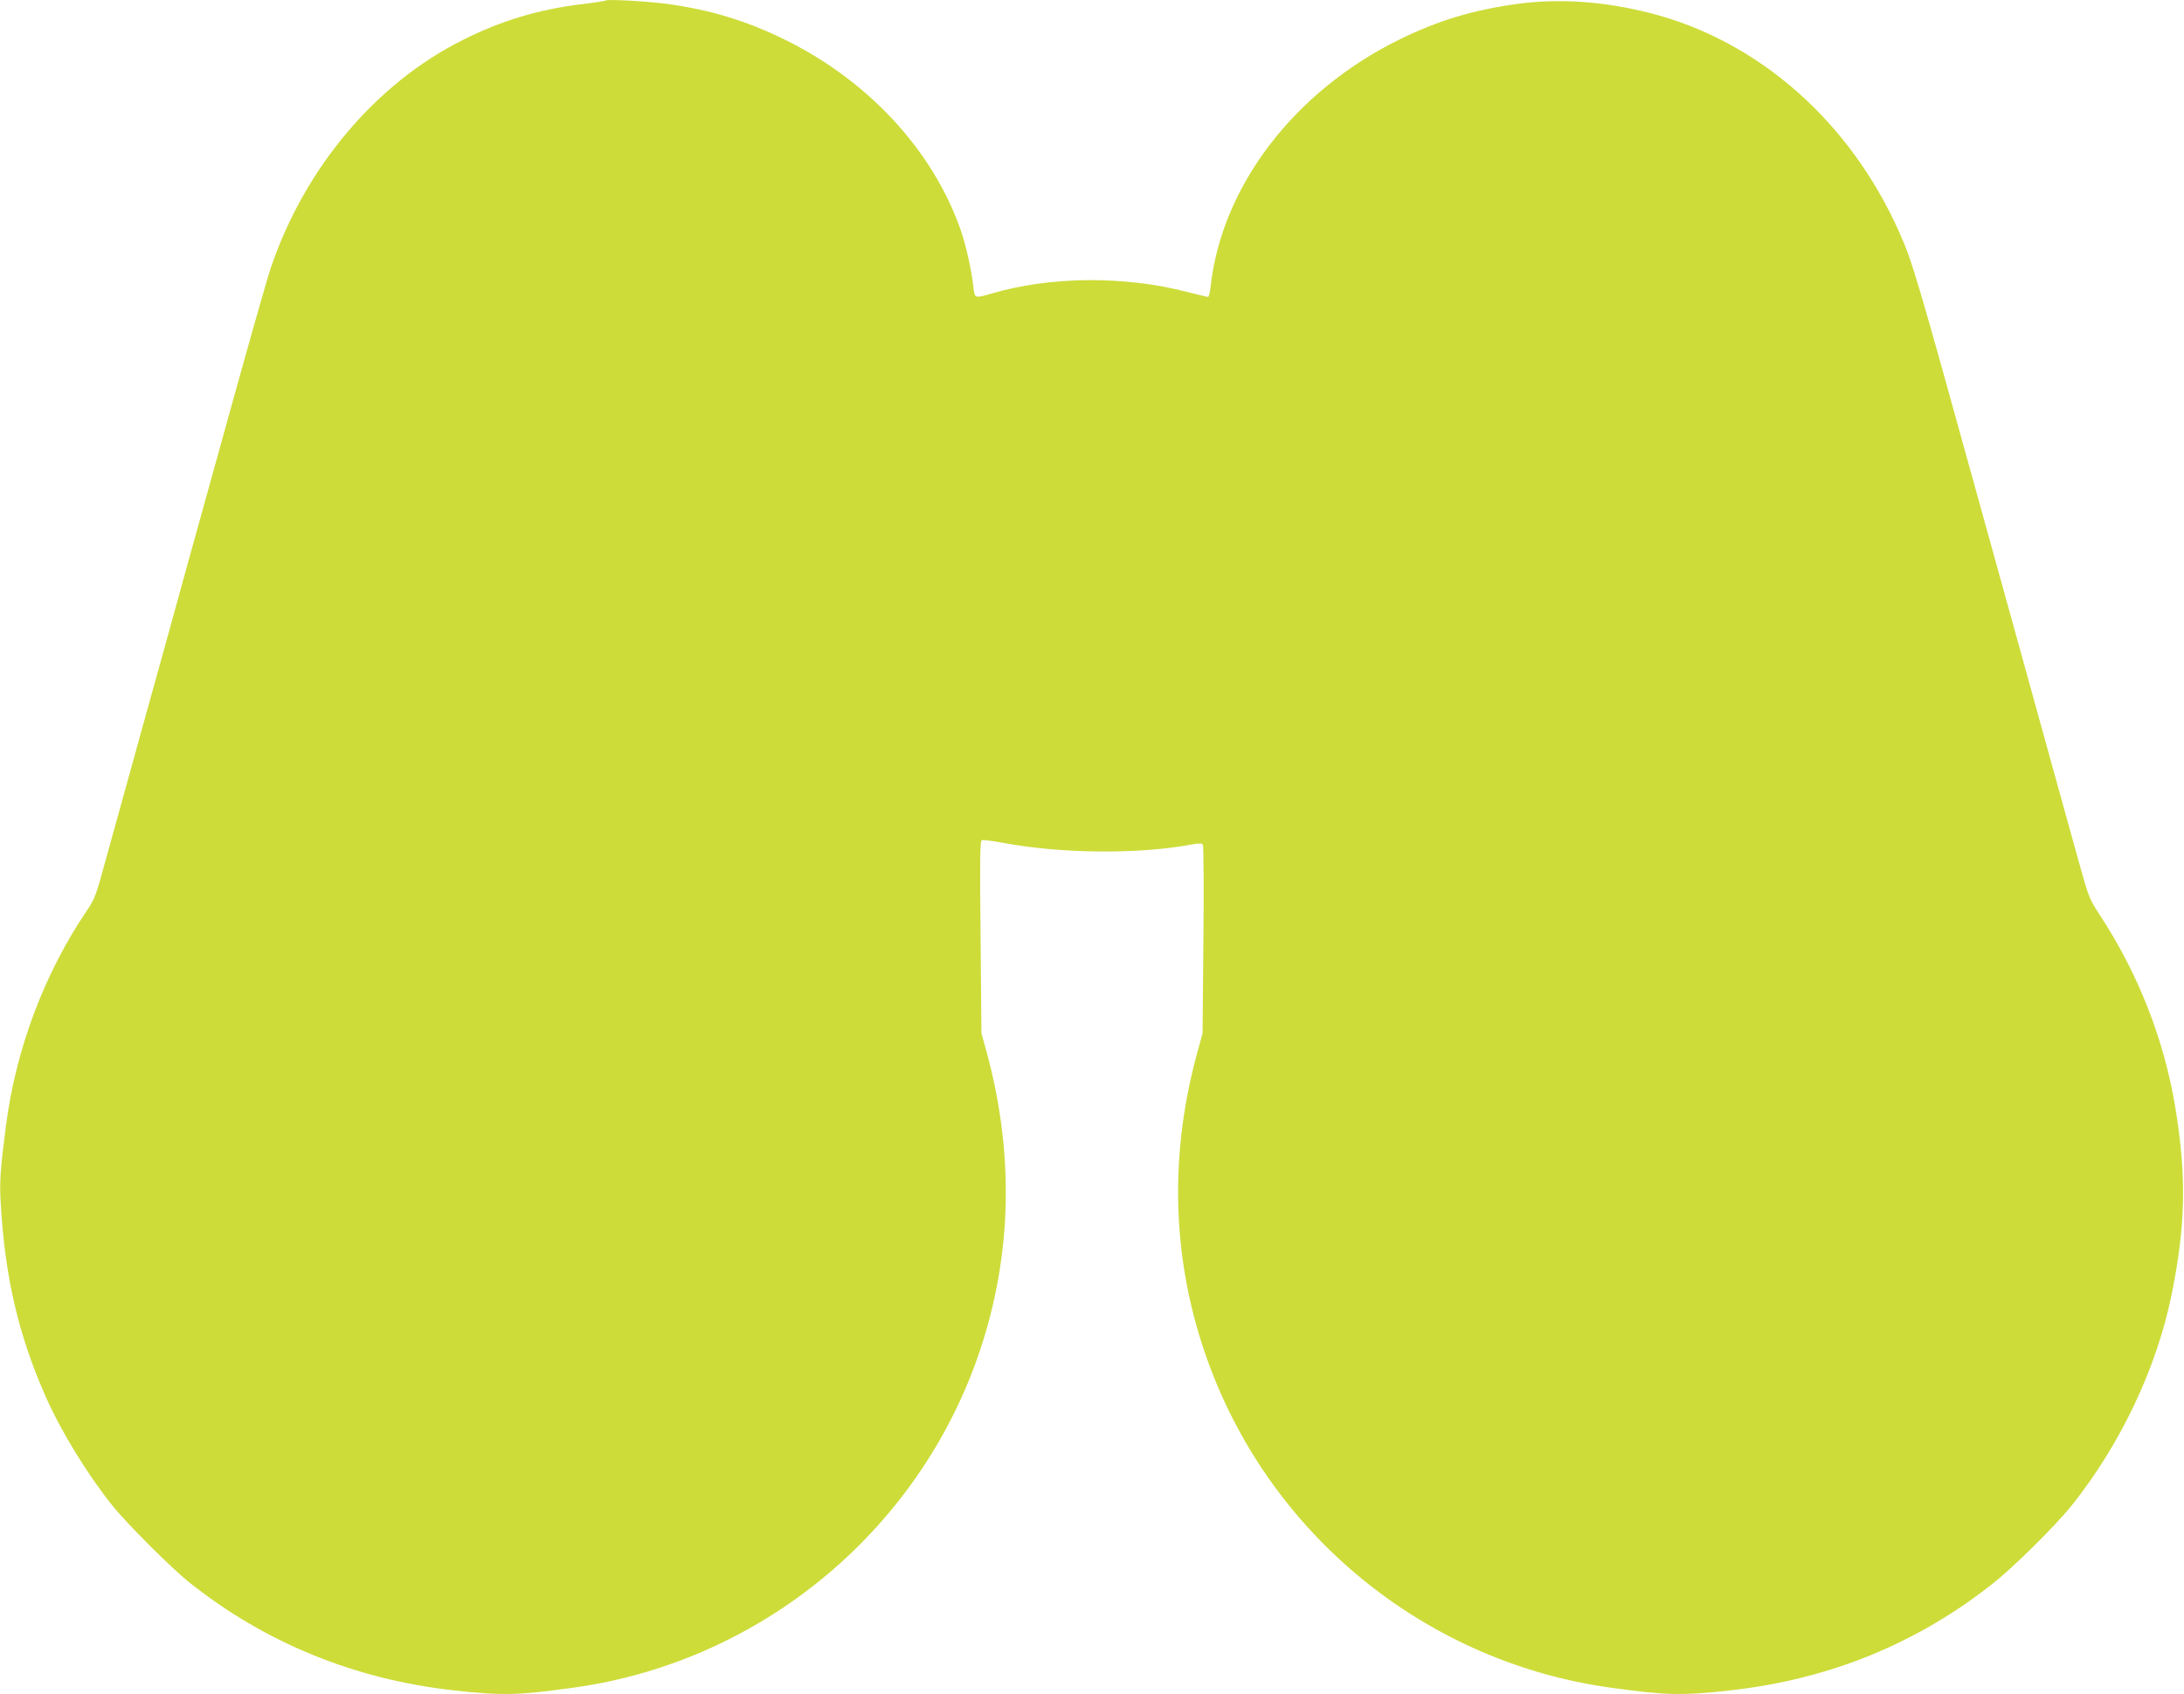
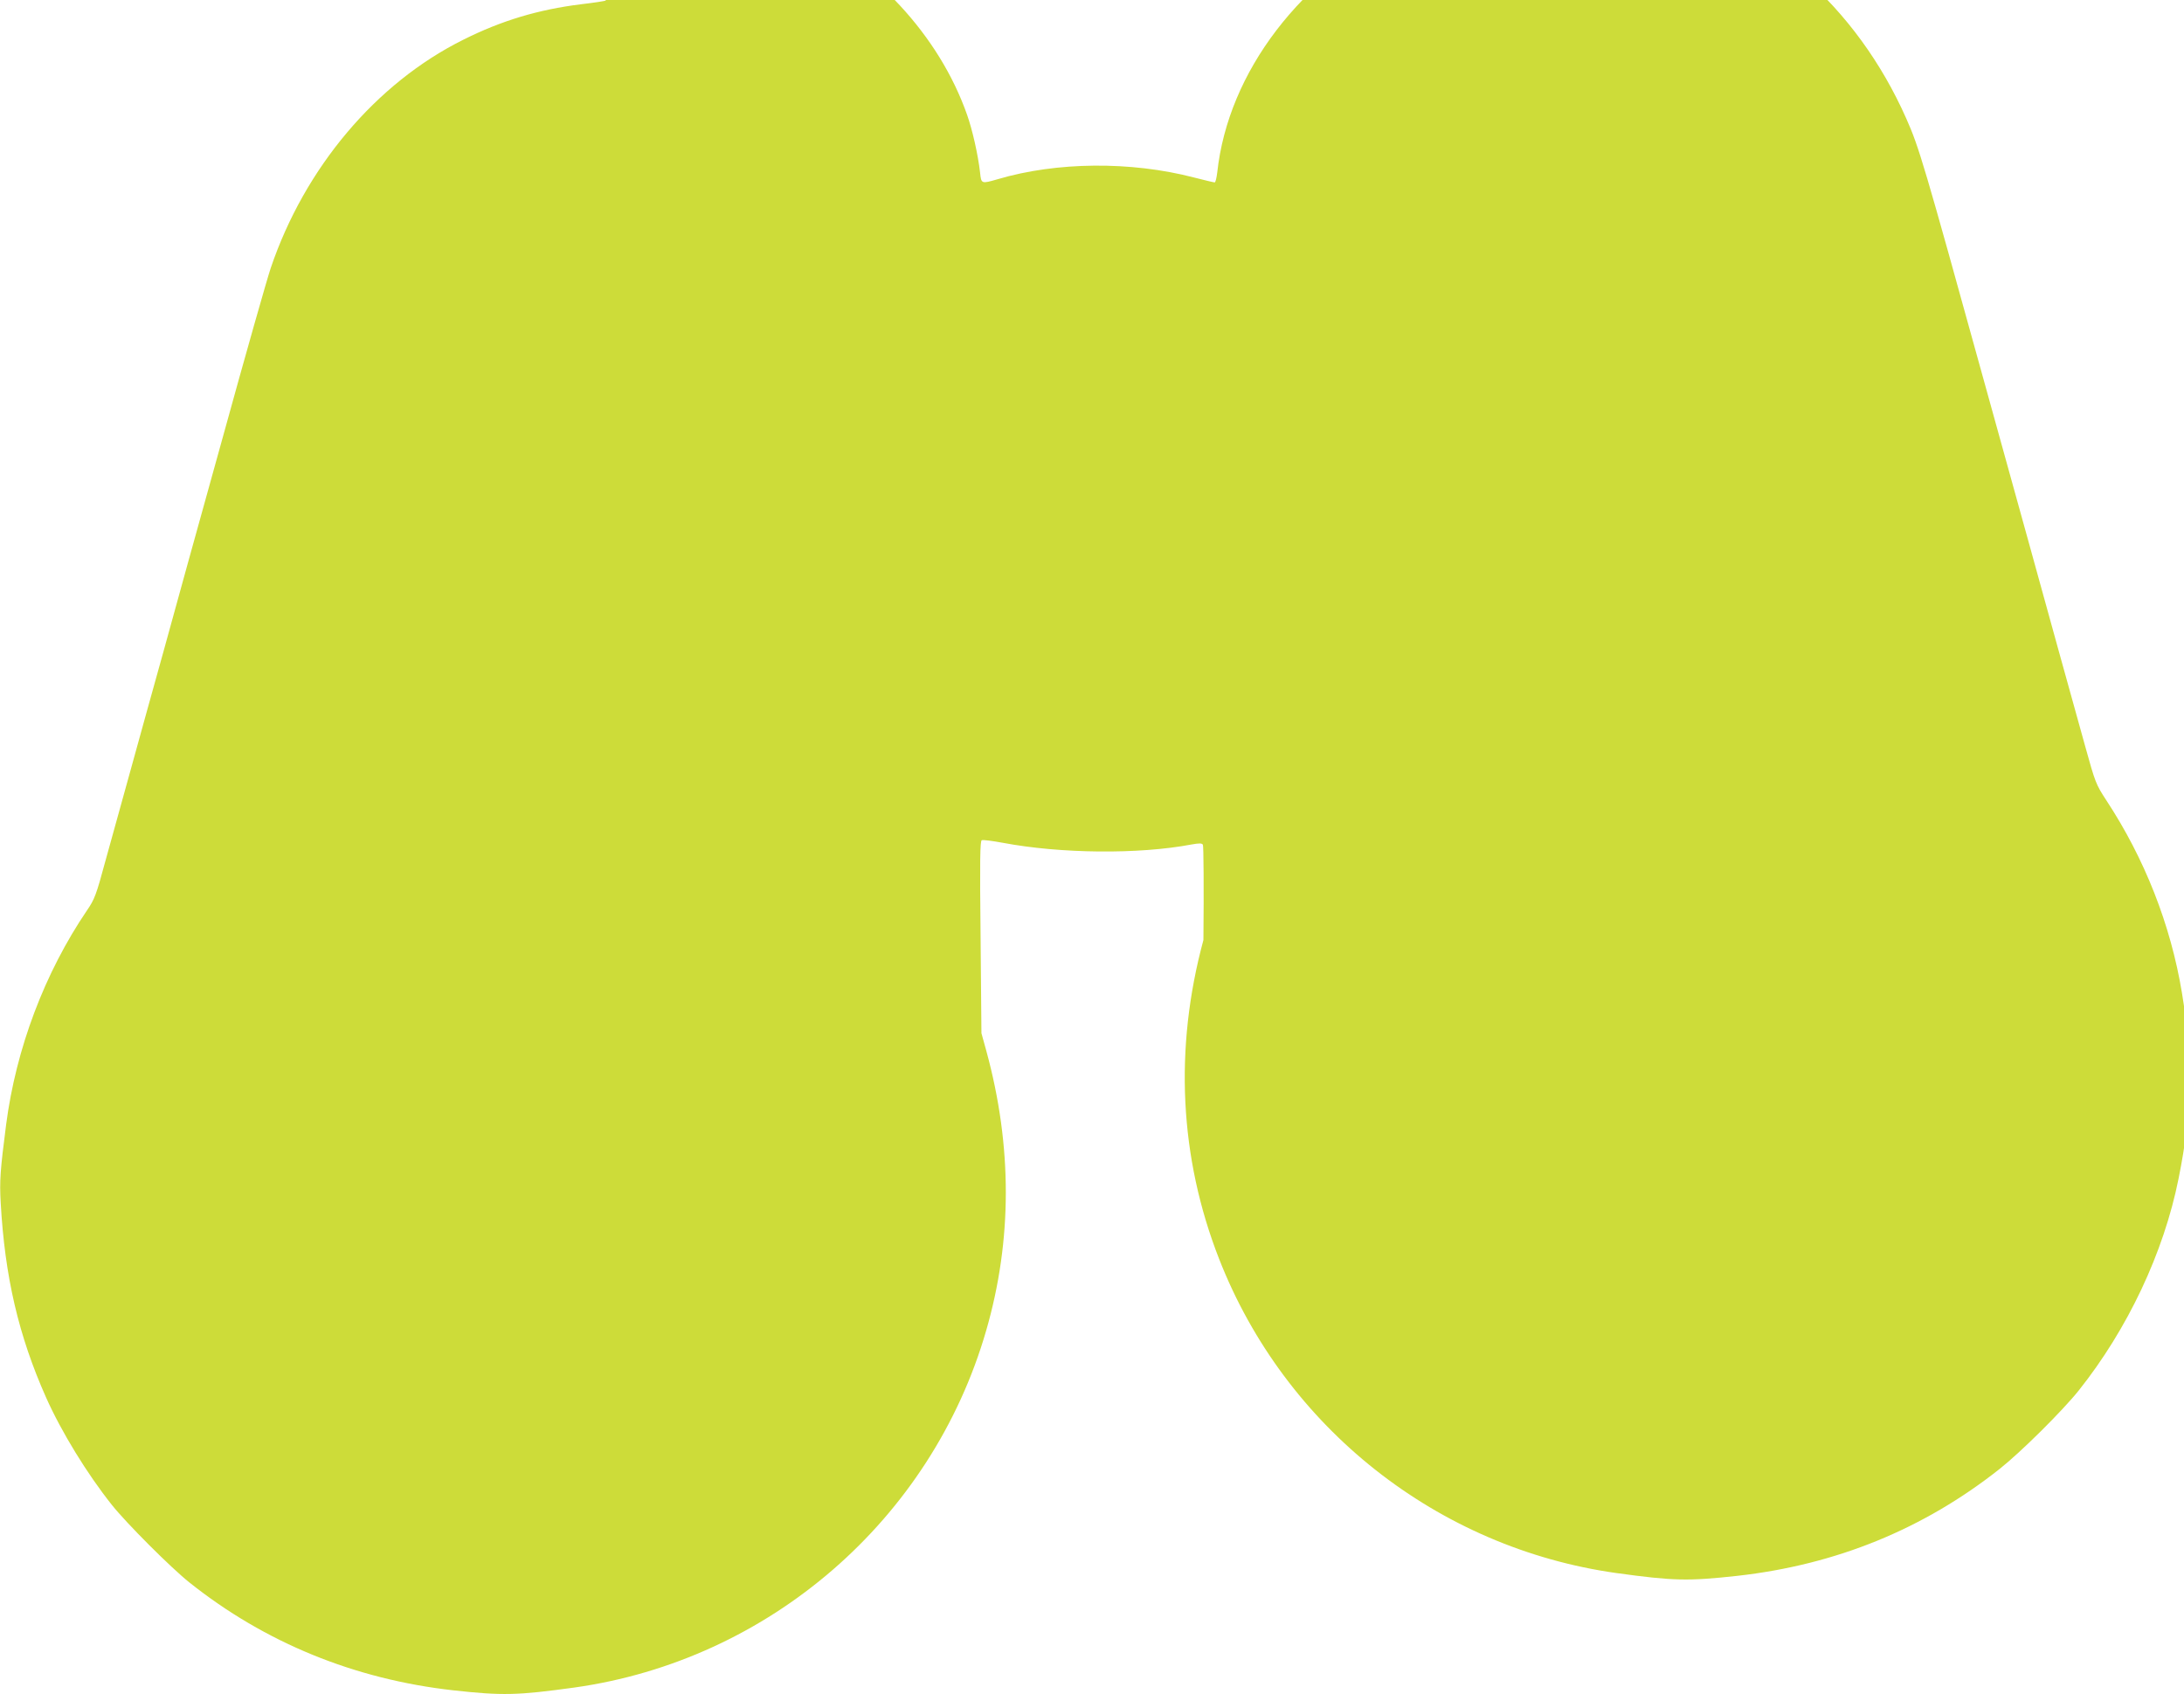
<svg xmlns="http://www.w3.org/2000/svg" version="1.0" width="1280pt" height="993pt" viewBox="0 0 1280 993" preserveAspectRatio="xMidYMid meet">
  <g transform="translate(0,993) scale(0.1,-0.1)" fill="#cddc39" stroke="none">
-     <path d="M3550 9927 c-3 -3 -68 -13 -145 -22 -250 -31 -467 -96 -690 -208 -511 -254 -929 -750 -1128 -1337 -20 -58 -147 -505 -282 -995 -136 -489 -292 -1052 -346 -1250 -55 -198 -141 -506 -190 -685 -50 -179 -117 -424 -151 -545 -54 -200 -64 -226 -108 -290 -249 -367 -416 -811 -474 -1255 -35 -271 -39 -331 -32 -457 24 -435 105 -781 266 -1143 90 -202 241 -448 386 -630 87 -109 345 -367 454 -454 443 -353 967 -567 1545 -632 290 -32 376 -30 710 16 1143 160 2095 984 2415 2093 153 529 153 1080 1 1637 l-29 105 -5 563 c-5 455 -3 564 7 568 8 3 62 -4 122 -15 338 -64 797 -69 1108 -10 45 8 61 8 66 -2 4 -6 6 -257 3 -558 l-5 -546 -34 -125 c-172 -635 -141 -1274 92 -1869 386 -988 1280 -1694 2329 -1841 334 -46 420 -48 710 -16 578 65 1090 274 1535 626 124 98 368 340 464 460 286 359 498 807 585 1241 81 403 86 687 20 1089 -66 400 -219 788 -444 1130 -60 92 -64 102 -123 315 -34 121 -106 382 -161 580 -54 198 -251 907 -436 1575 -348 1258 -377 1357 -452 1525 -290 655 -830 1129 -1468 1290 -272 68 -528 85 -773 52 -260 -36 -460 -96 -687 -207 -619 -303 -1046 -862 -1110 -1452 -4 -32 -10 -58 -15 -58 -5 0 -60 13 -122 29 -370 96 -804 92 -1149 -10 -97 -28 -97 -28 -104 39 -12 105 -45 250 -76 338 -164 466 -544 875 -1034 1114 -221 108 -425 170 -675 206 -116 16 -361 30 -370 21z" />
+     <path d="M3550 9927 c-3 -3 -68 -13 -145 -22 -250 -31 -467 -96 -690 -208 -511 -254 -929 -750 -1128 -1337 -20 -58 -147 -505 -282 -995 -136 -489 -292 -1052 -346 -1250 -55 -198 -141 -506 -190 -685 -50 -179 -117 -424 -151 -545 -54 -200 -64 -226 -108 -290 -249 -367 -416 -811 -474 -1255 -35 -271 -39 -331 -32 -457 24 -435 105 -781 266 -1143 90 -202 241 -448 386 -630 87 -109 345 -367 454 -454 443 -353 967 -567 1545 -632 290 -32 376 -30 710 16 1143 160 2095 984 2415 2093 153 529 153 1080 1 1637 l-29 105 -5 563 c-5 455 -3 564 7 568 8 3 62 -4 122 -15 338 -64 797 -69 1108 -10 45 8 61 8 66 -2 4 -6 6 -257 3 -558 c-172 -635 -141 -1274 92 -1869 386 -988 1280 -1694 2329 -1841 334 -46 420 -48 710 -16 578 65 1090 274 1535 626 124 98 368 340 464 460 286 359 498 807 585 1241 81 403 86 687 20 1089 -66 400 -219 788 -444 1130 -60 92 -64 102 -123 315 -34 121 -106 382 -161 580 -54 198 -251 907 -436 1575 -348 1258 -377 1357 -452 1525 -290 655 -830 1129 -1468 1290 -272 68 -528 85 -773 52 -260 -36 -460 -96 -687 -207 -619 -303 -1046 -862 -1110 -1452 -4 -32 -10 -58 -15 -58 -5 0 -60 13 -122 29 -370 96 -804 92 -1149 -10 -97 -28 -97 -28 -104 39 -12 105 -45 250 -76 338 -164 466 -544 875 -1034 1114 -221 108 -425 170 -675 206 -116 16 -361 30 -370 21z" />
  </g>
</svg>